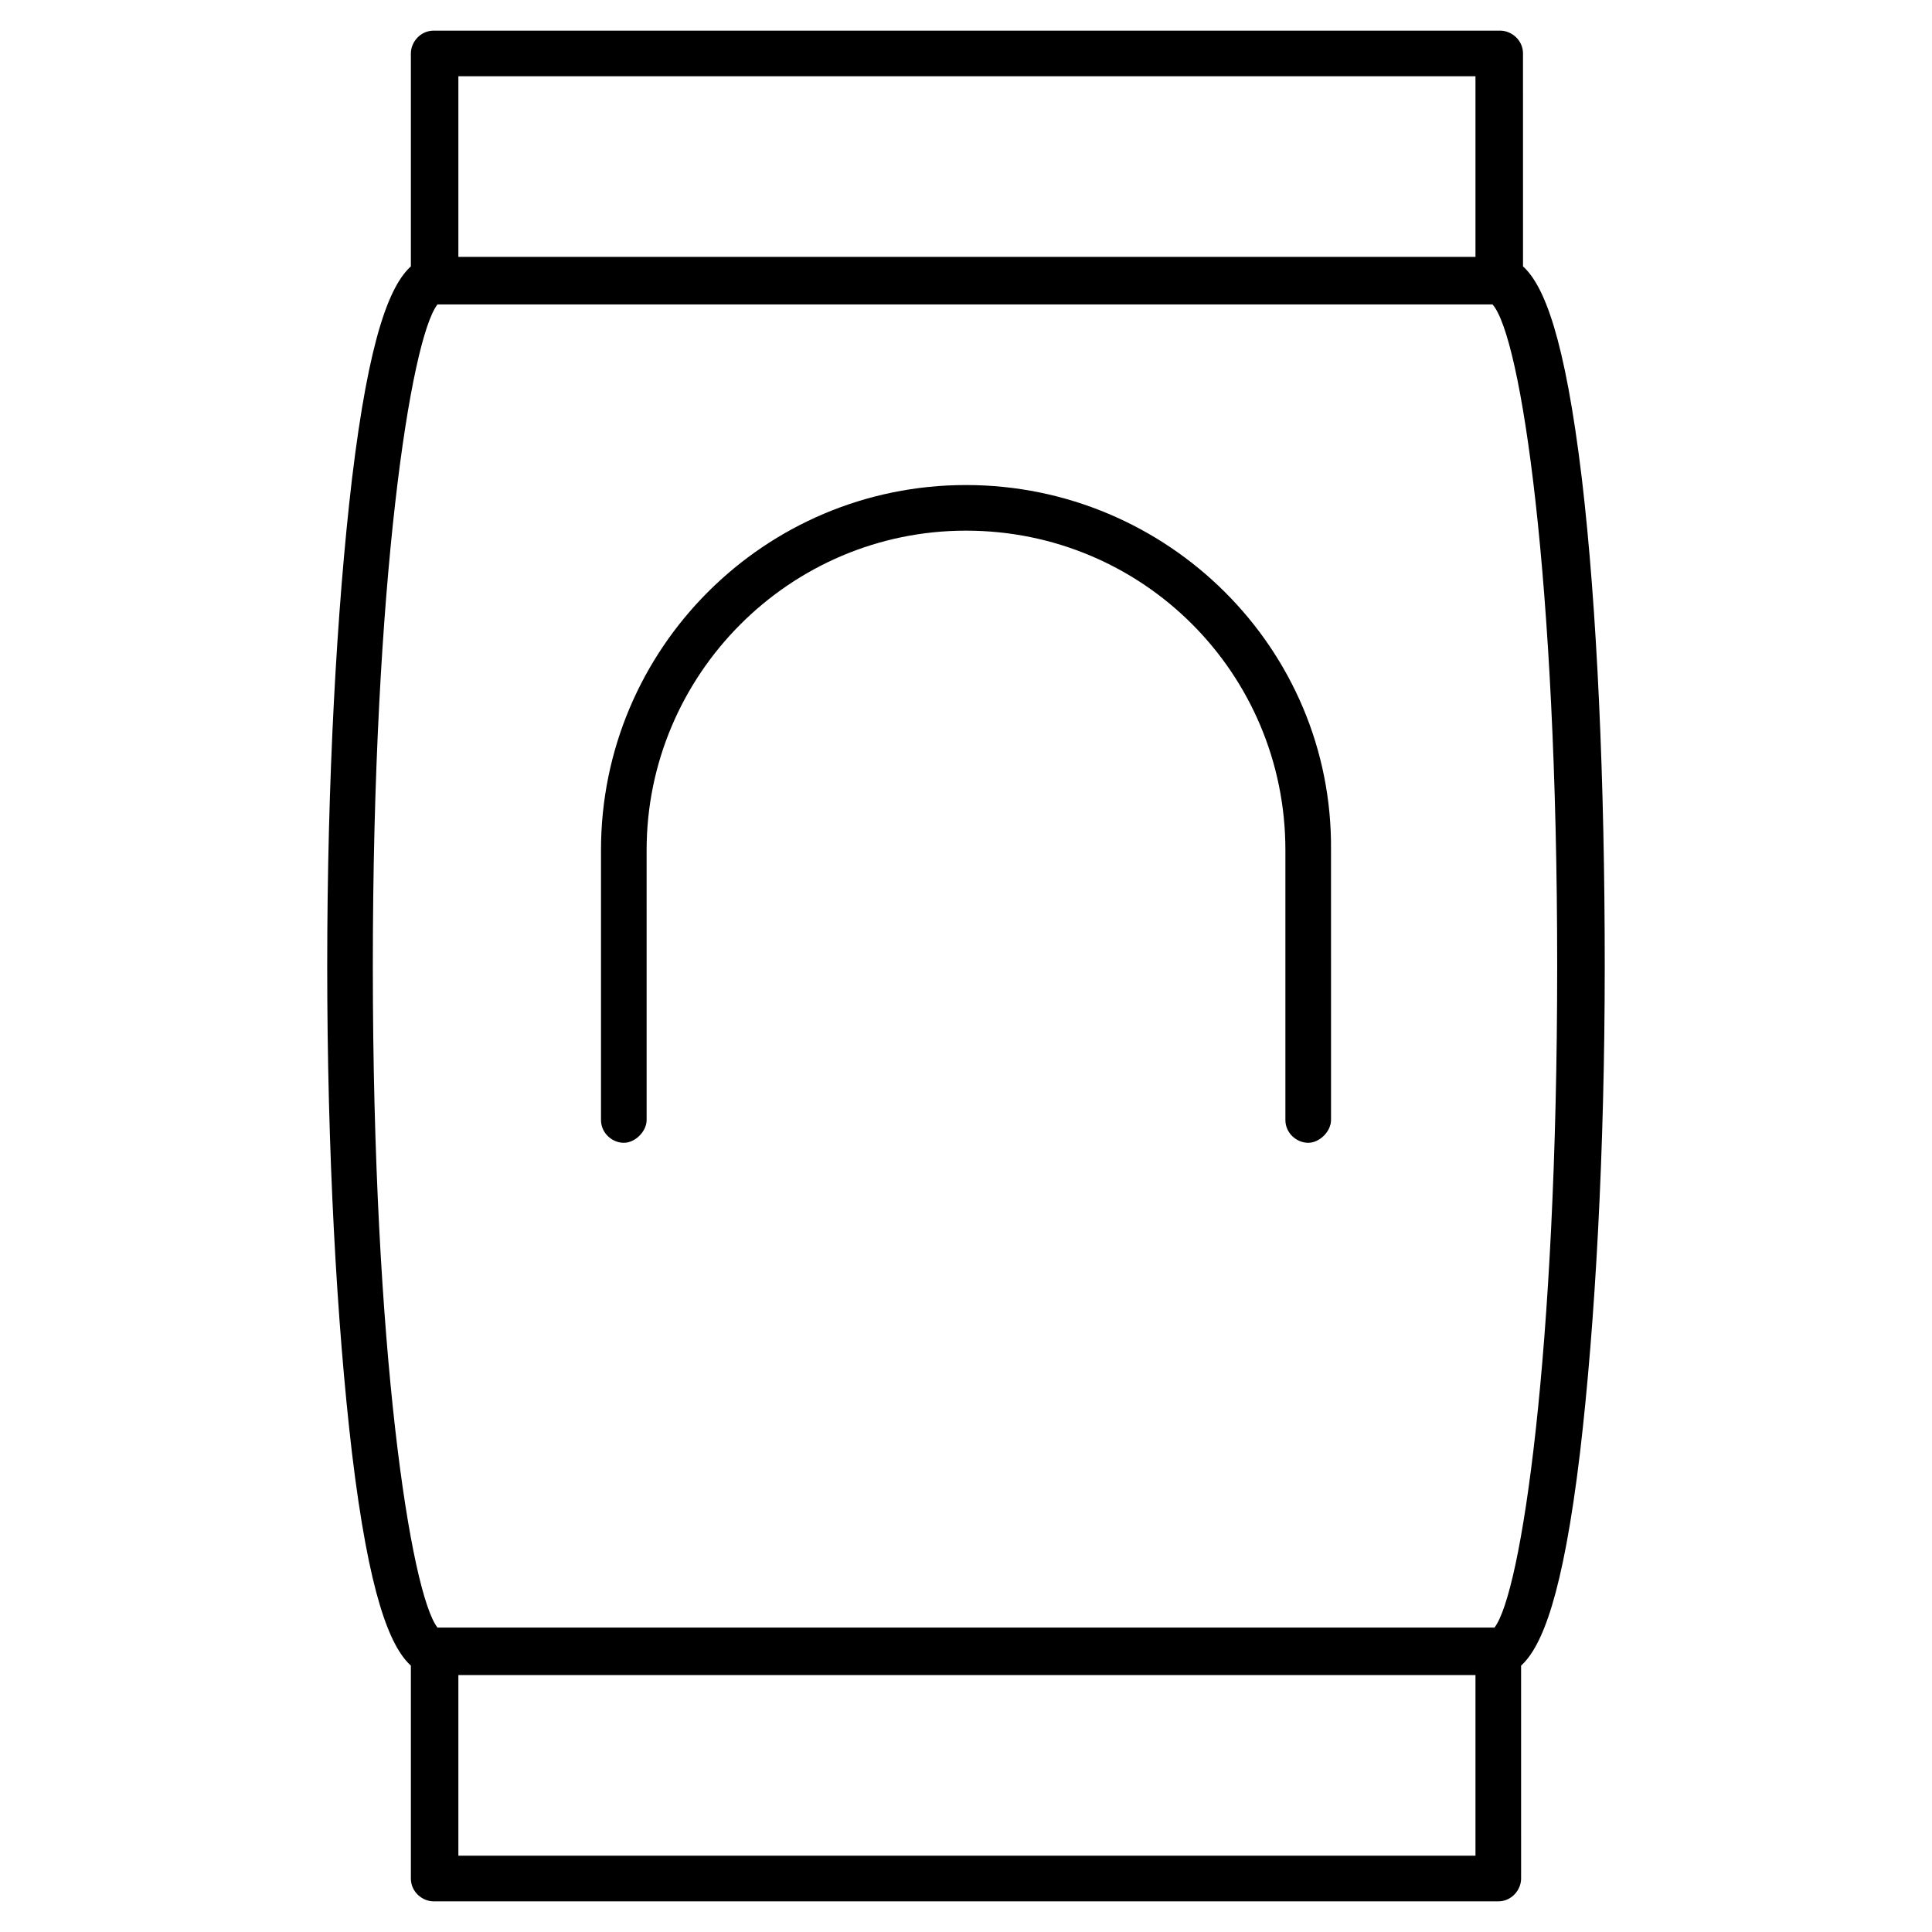
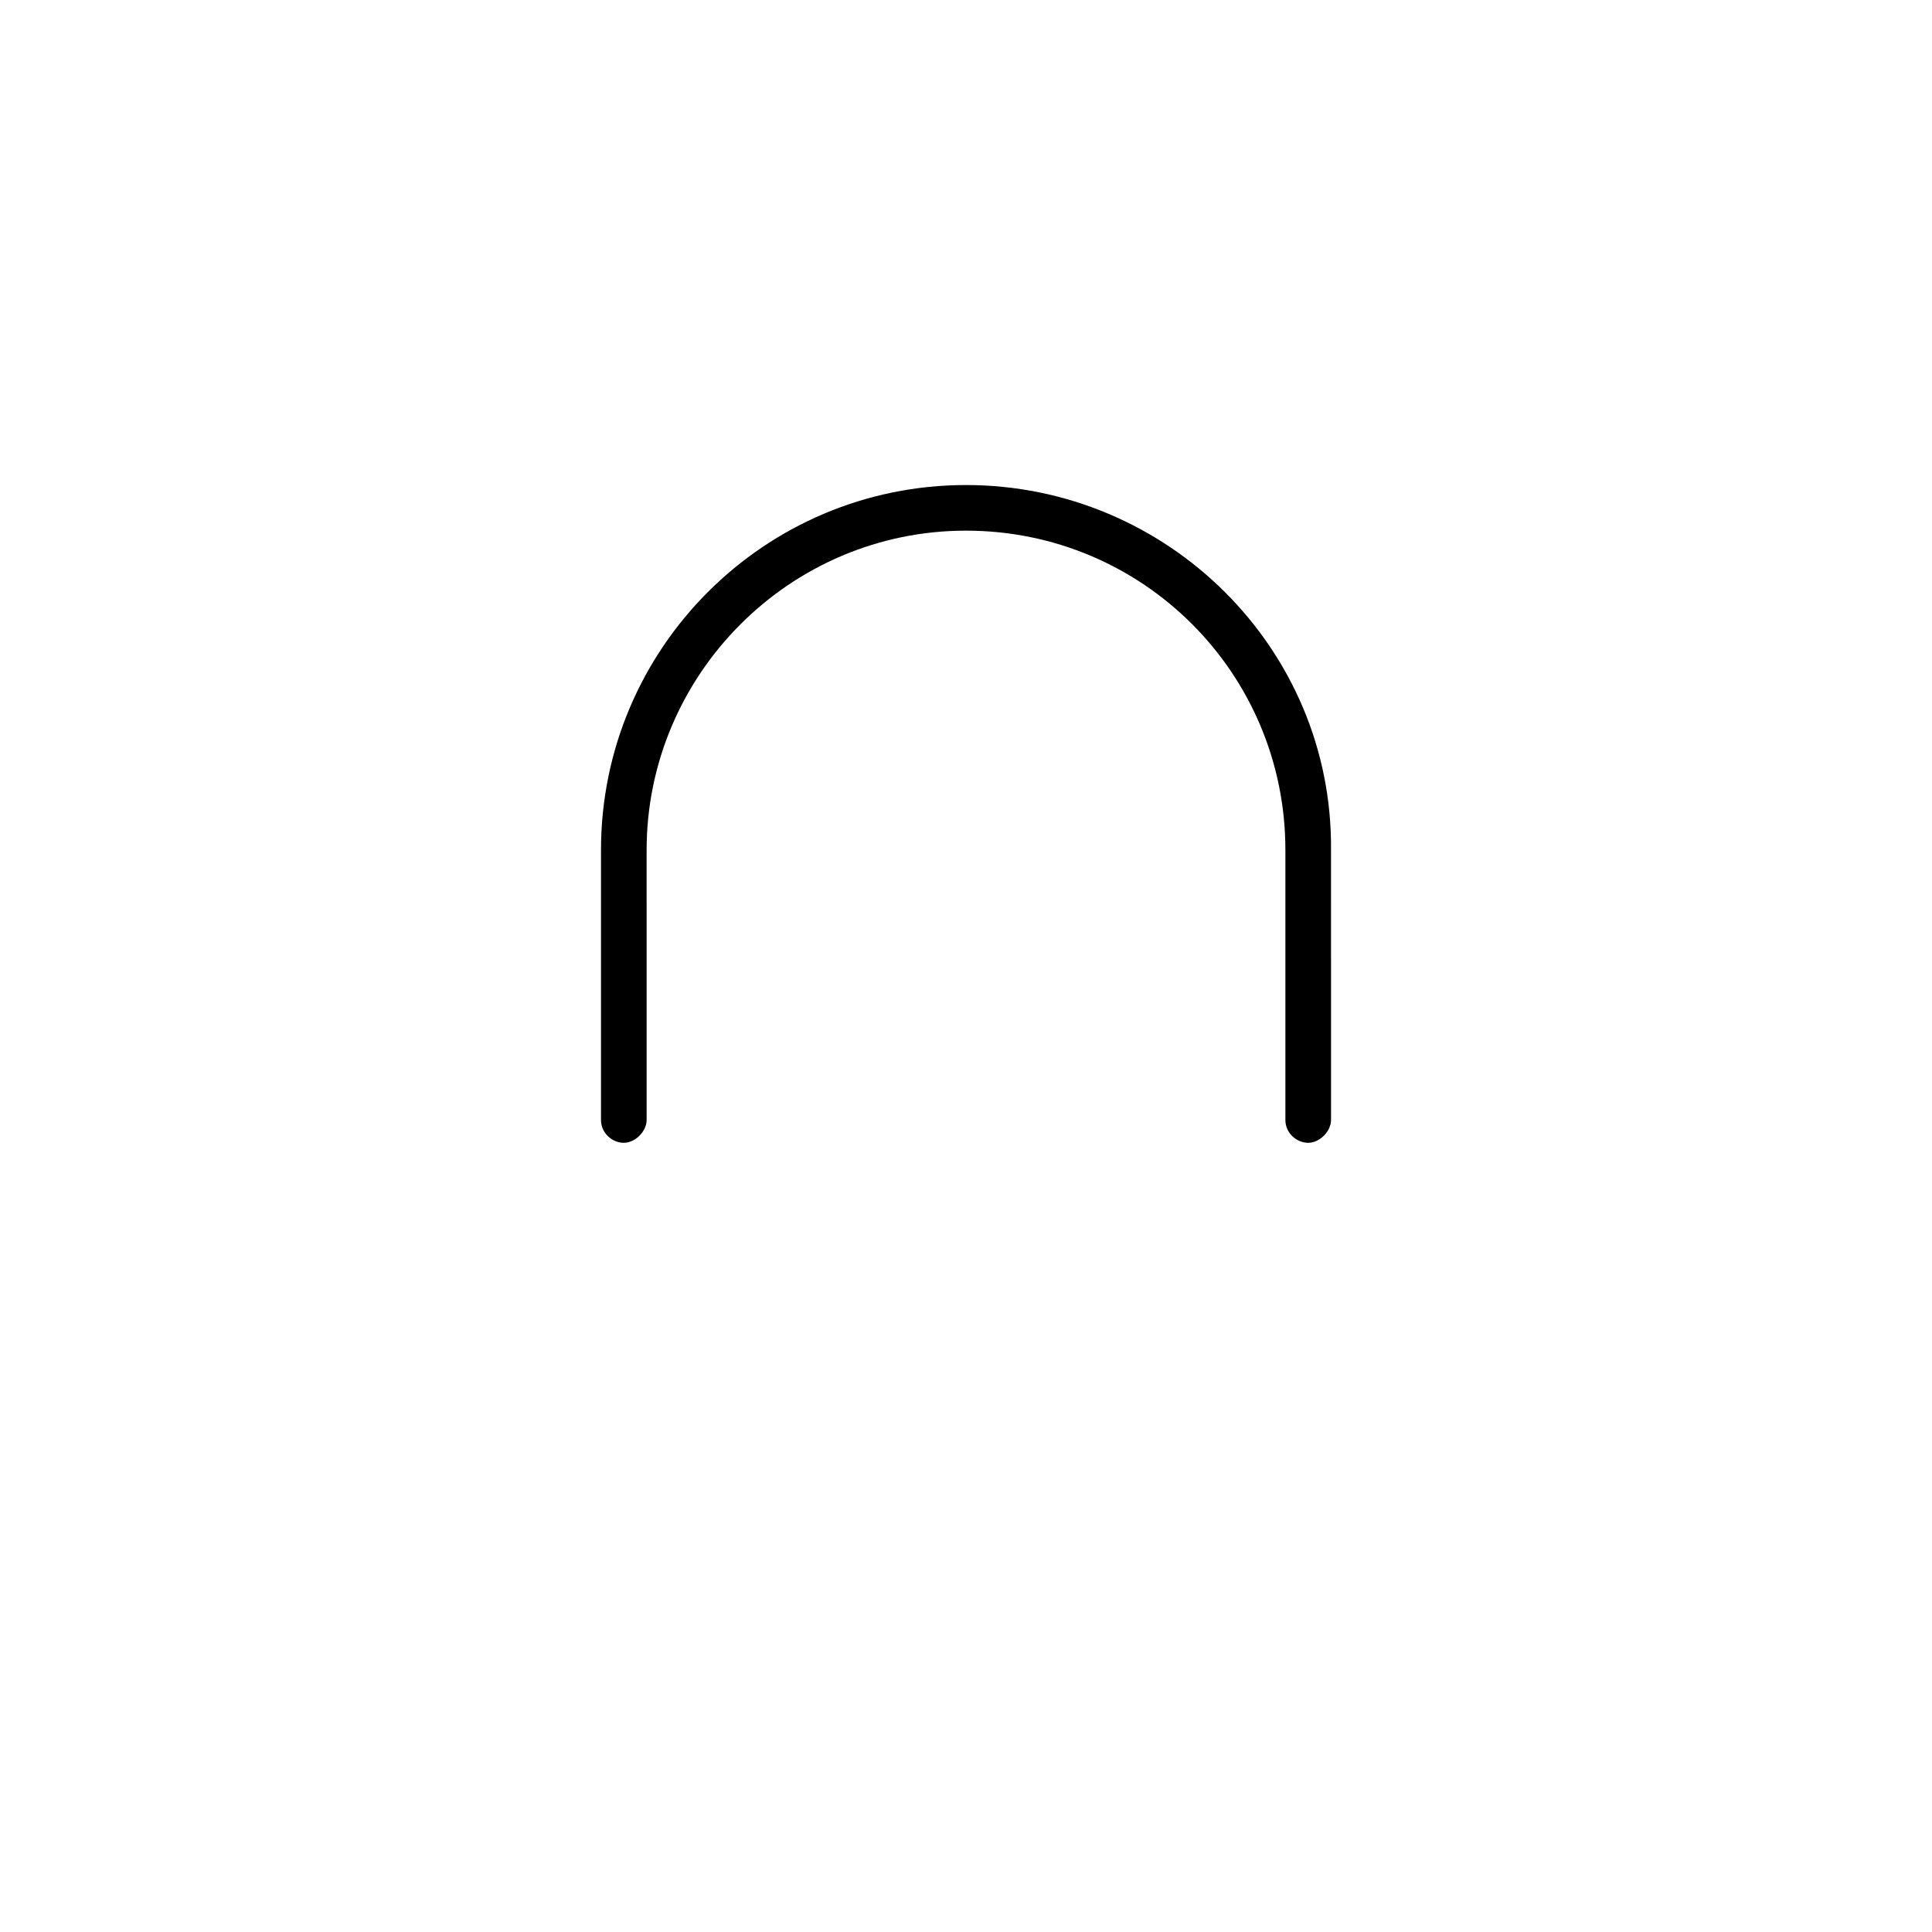
<svg xmlns="http://www.w3.org/2000/svg" fill="#000000" width="800px" height="800px" version="1.1" viewBox="144 144 512 512">
  <g>
-     <path d="m563.23 271.02c-4.535-37.785-10.078-51.387-15.617-56.426l-0.004-56.426c0-3.527-3.023-6.047-6.047-6.047h-282.63c-3.527 0-6.047 3.023-6.047 6.047v56.426c-5.543 5.039-11.082 18.641-15.617 56.426-4.031 34.258-6.551 80.105-6.551 128.98s2.519 94.715 6.551 128.98c4.535 37.785 10.078 51.387 15.617 56.426v56.426c0 3.527 3.023 6.047 6.047 6.047h282.13c3.527 0 6.047-3.023 6.047-6.047l-0.004-56.426c5.543-5.039 11.082-18.641 15.617-56.426 4.031-34.258 6.551-80.105 6.551-128.98s-2.016-94.719-6.043-128.98zm-28.215-106.81v47.863h-269.54v-47.863zm-269.54 471.57v-47.863h269.54v47.863zm274.58-60.457h-280.12c-7.055-9.07-17.133-73.051-17.133-175.32s10.078-166.26 17.129-175.32h279.61c7.559 8.566 17.129 72.547 17.129 175.32 0.004 102.78-9.57 166.25-16.621 175.32z" />
    <path d="m400 272.54c-53.402 0-96.73 43.328-96.73 96.73v71.539c0 3.527 3.023 6.047 6.047 6.047 3.023 0 6.047-3.023 6.047-6.047l-0.004-71.539c0-46.352 37.785-84.641 84.641-84.641s84.641 37.785 84.641 84.641v71.539c0 3.527 3.023 6.047 6.047 6.047s6.047-3.023 6.047-6.047l-0.004-71.539c0.504-53.402-43.328-96.73-96.73-96.73z" />
  </g>
</svg>